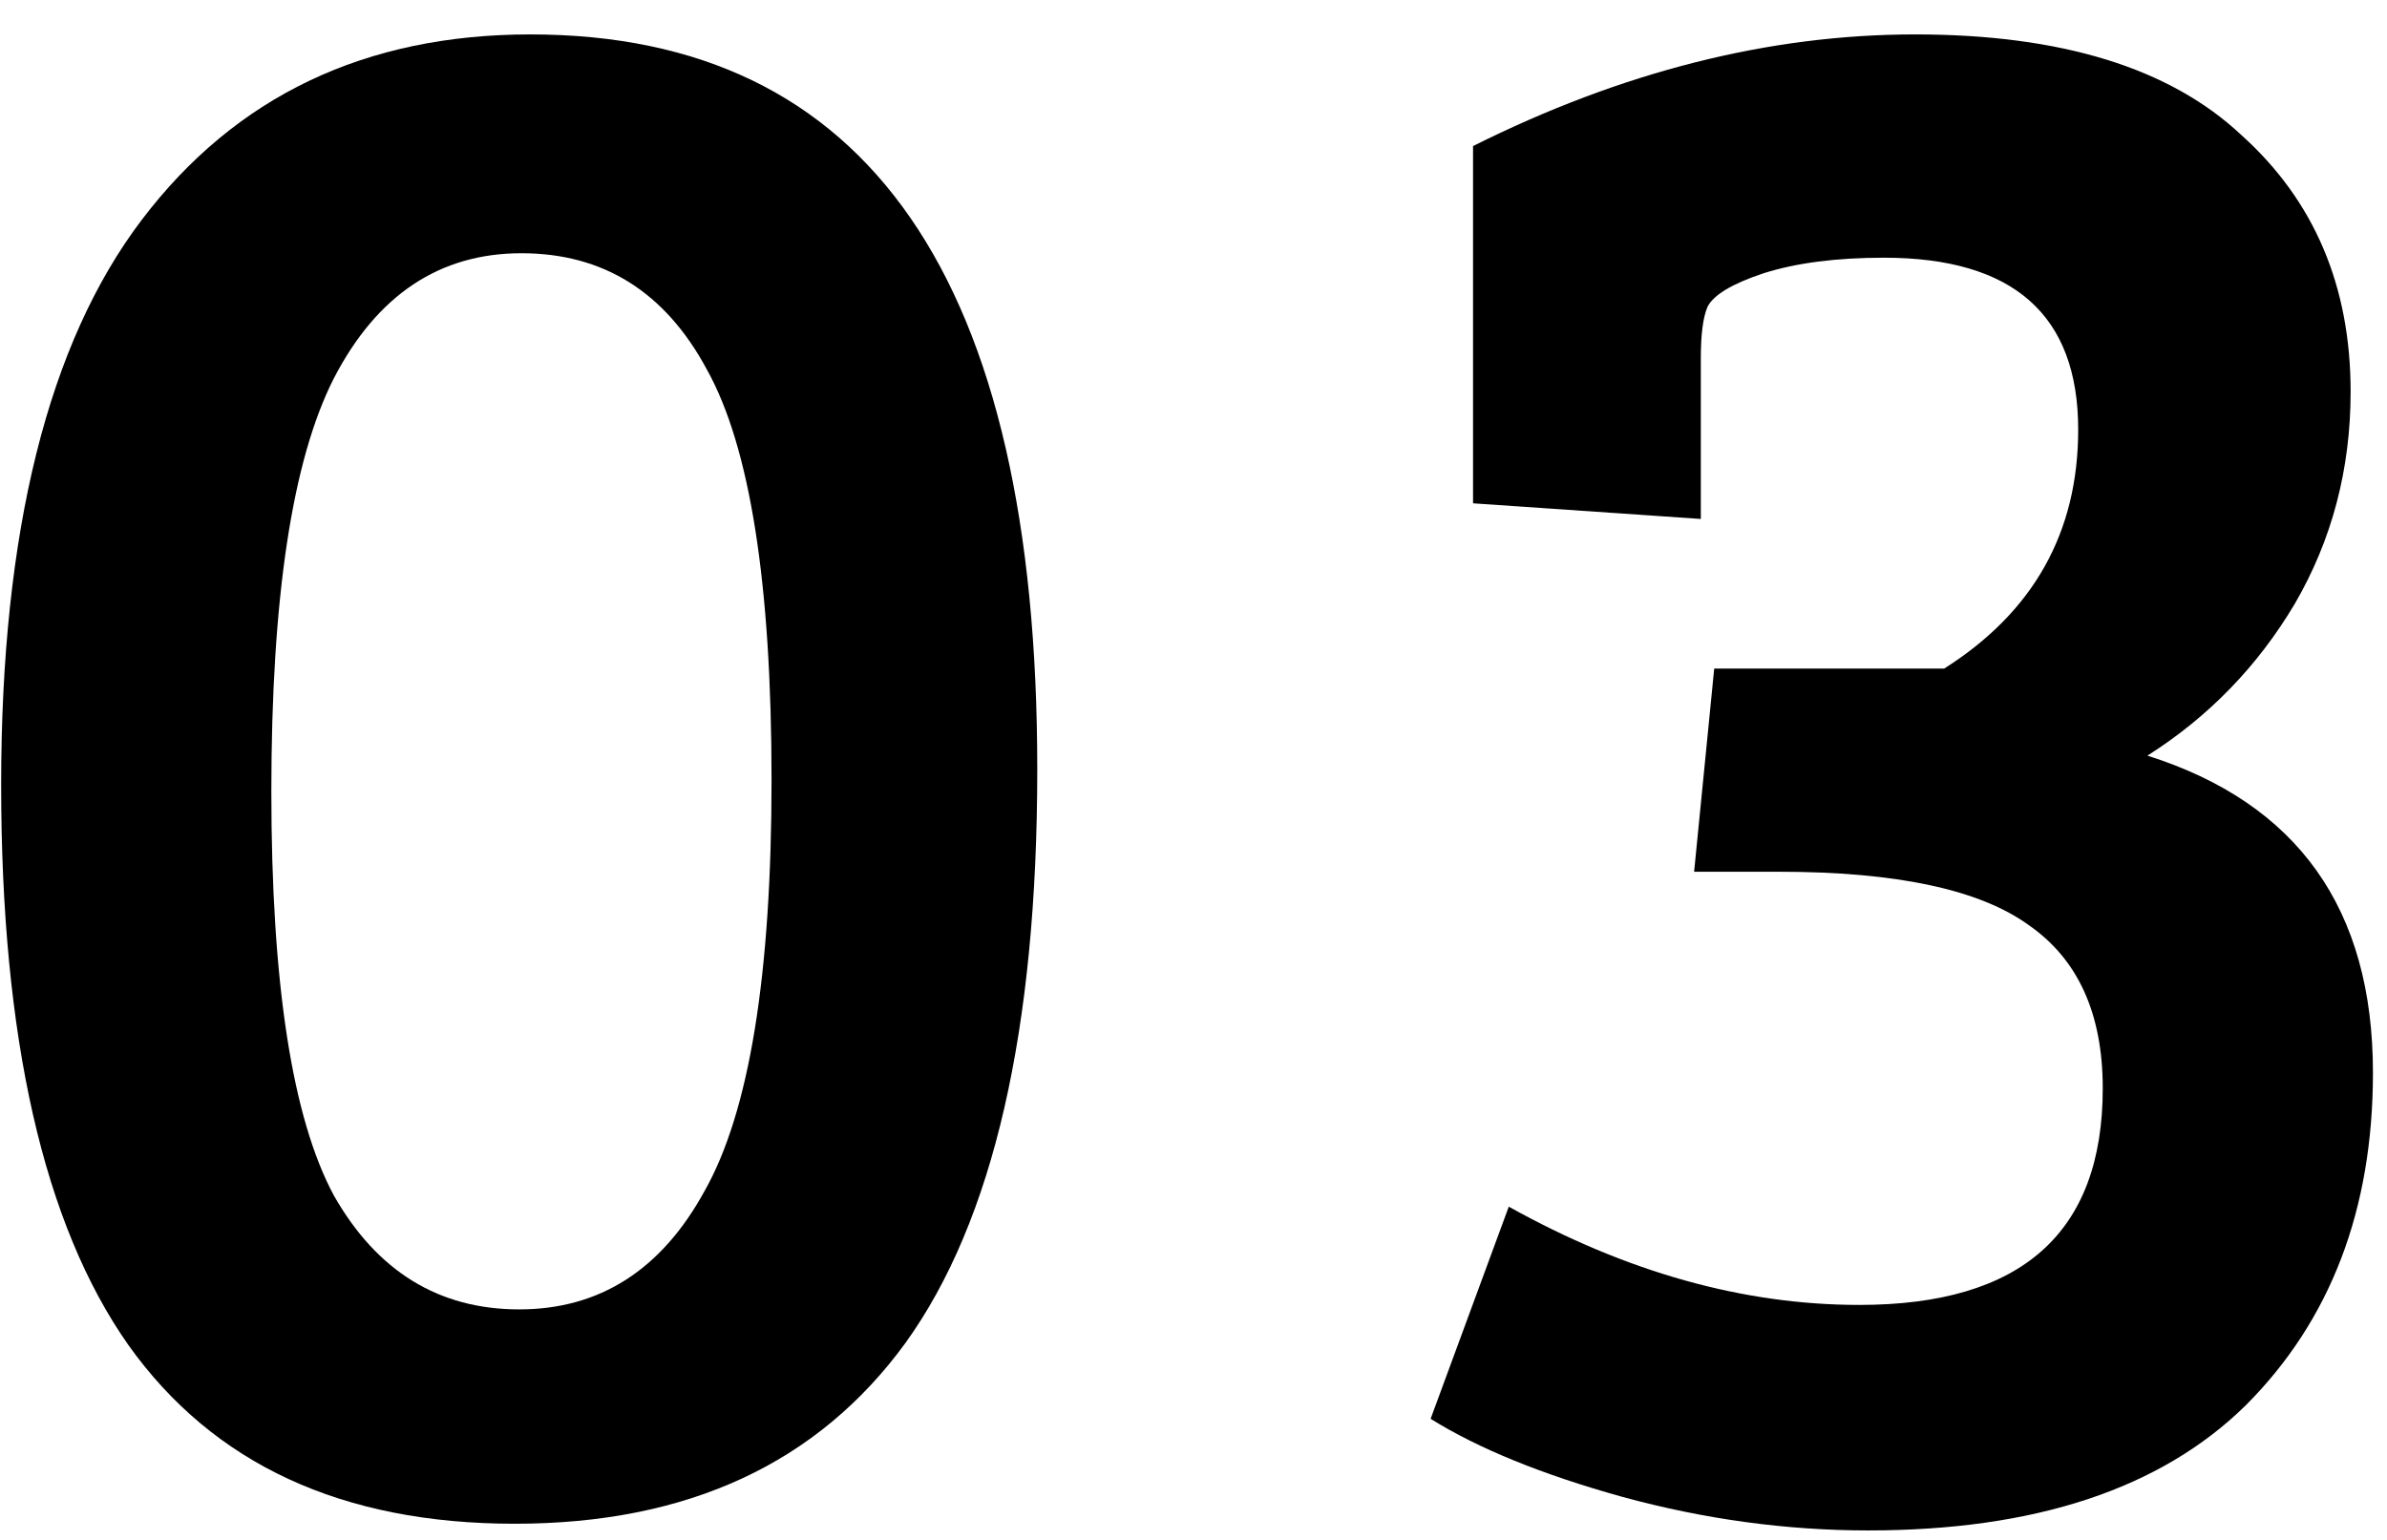
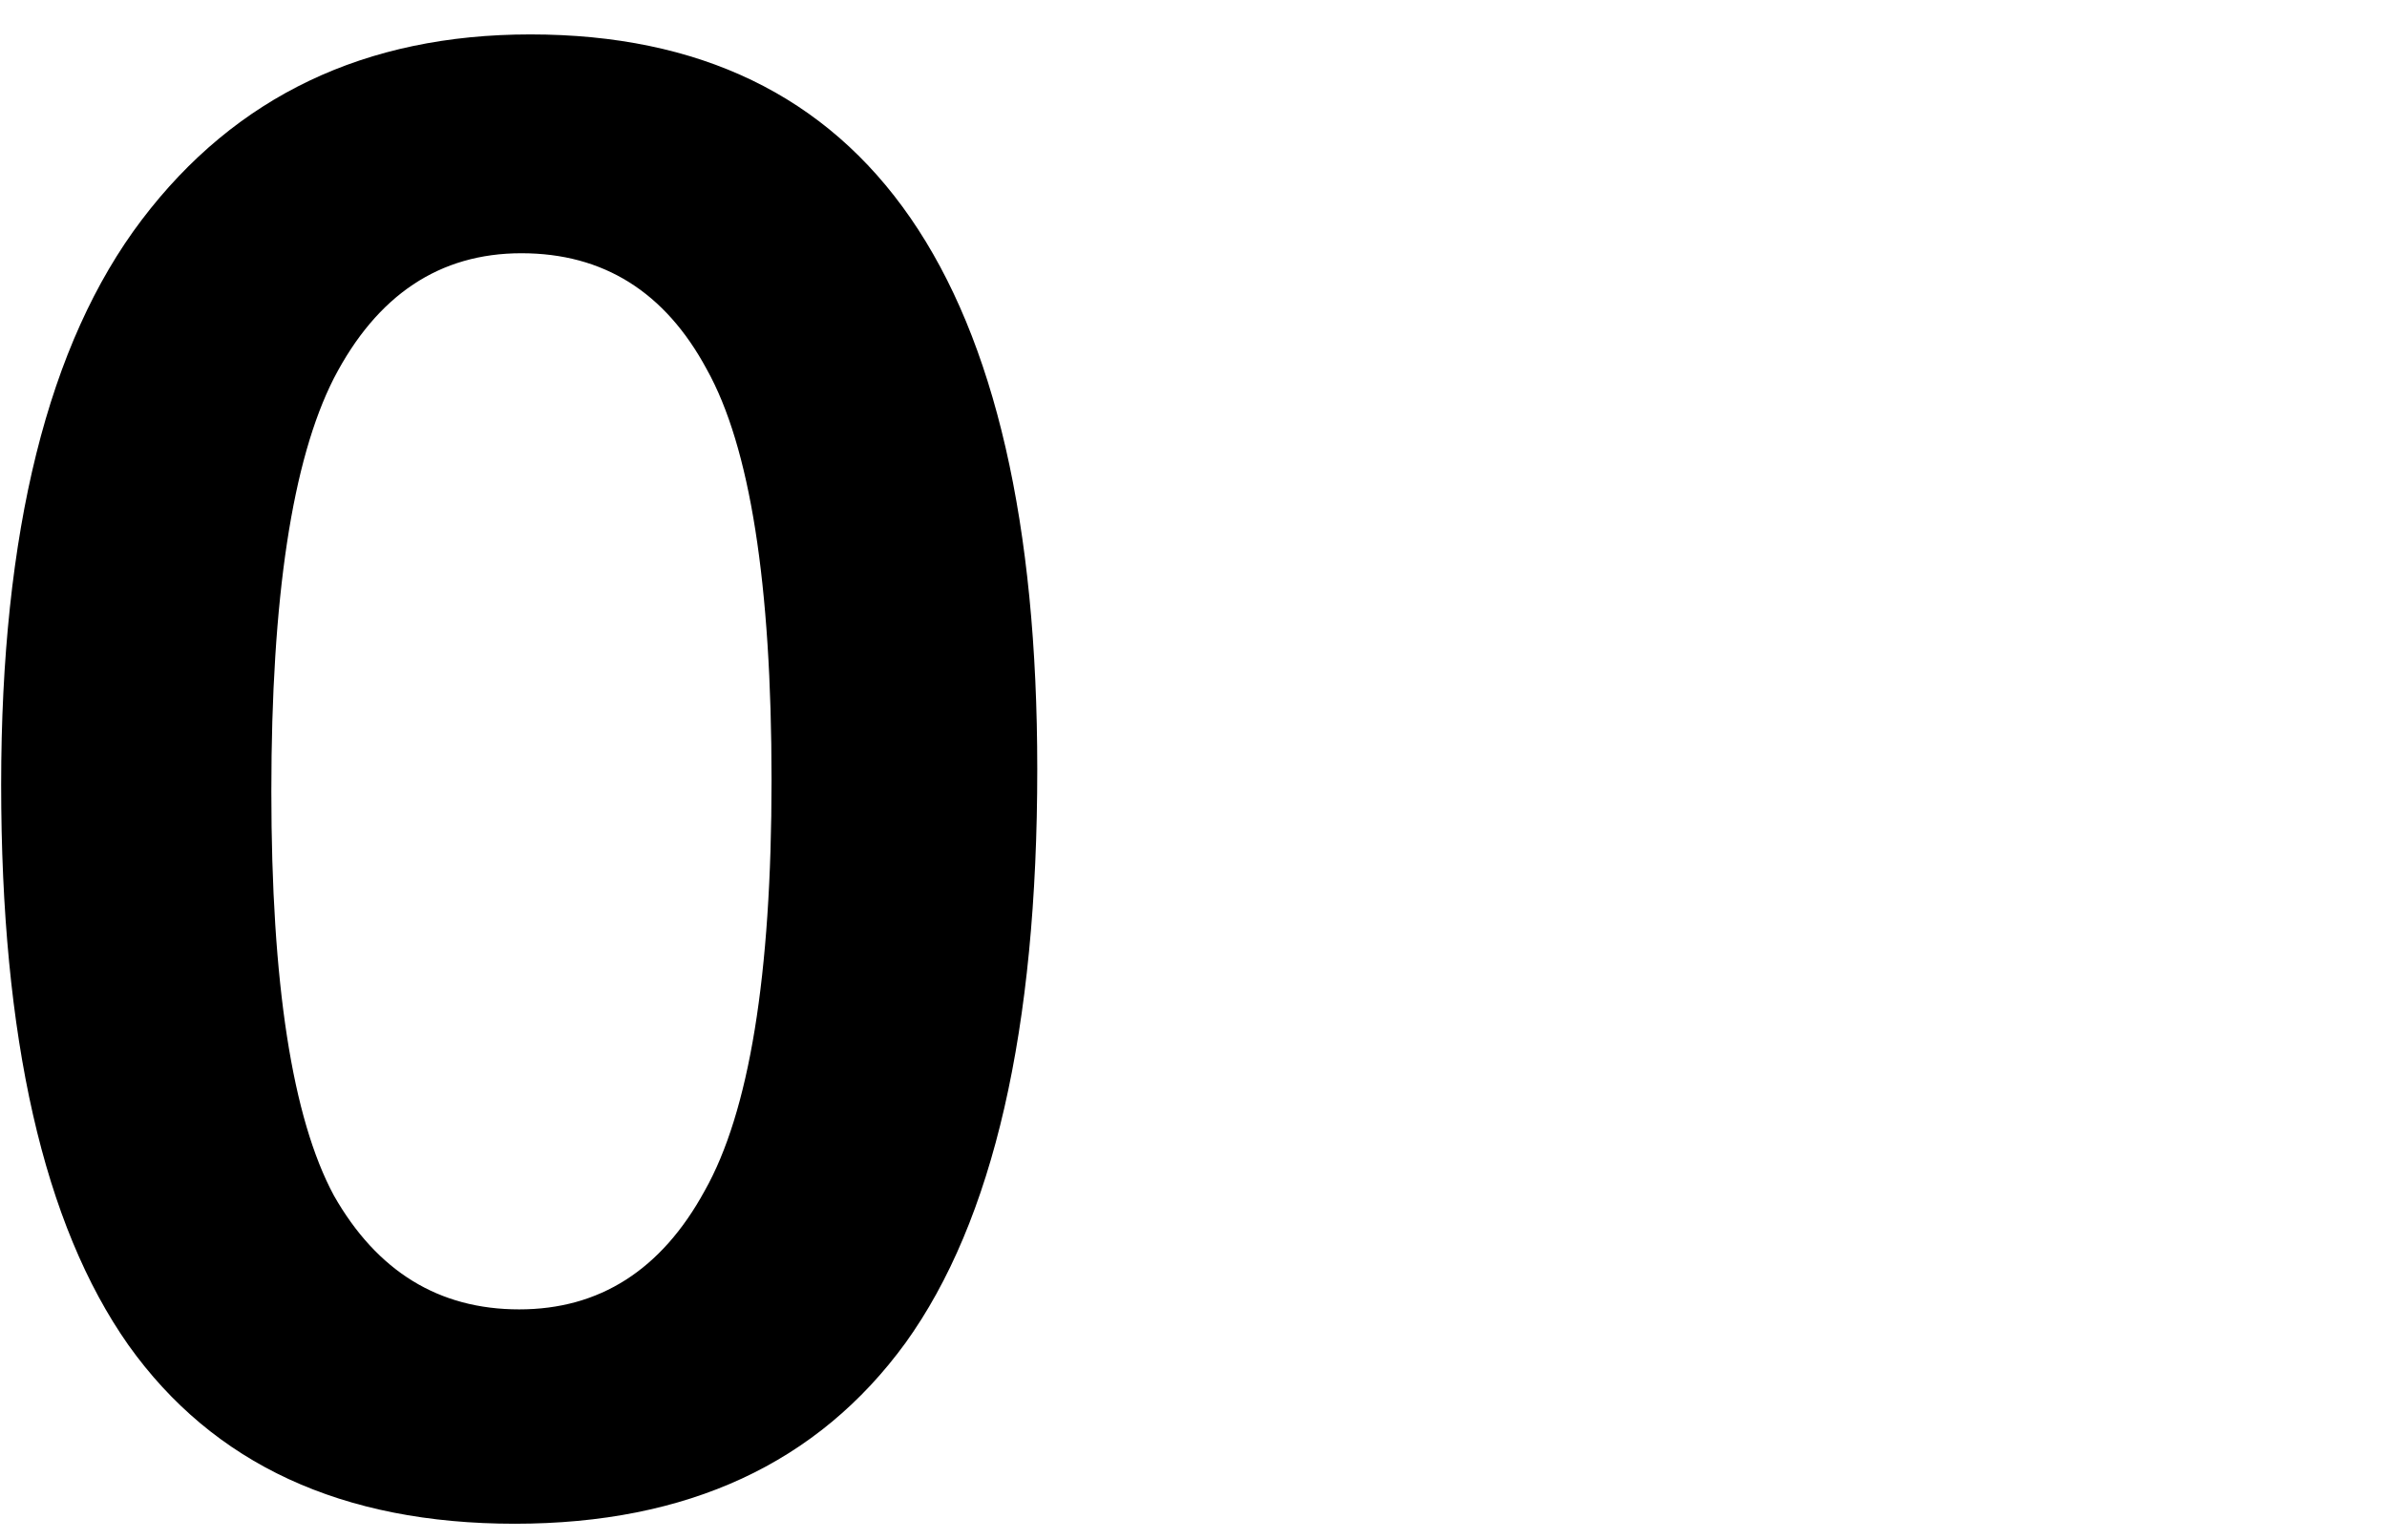
<svg xmlns="http://www.w3.org/2000/svg" width="62" height="40" viewBox="0 0 62 40" fill="none">
  <path d="M13.776 0.894C22.554 0.894 26.942 7.255 26.942 19.976C26.942 26.743 25.802 31.711 23.52 34.882C21.239 38.014 17.856 39.58 13.37 39.58C8.885 39.58 5.54 38.033 3.336 34.94C1.132 31.808 0.03 26.955 0.03 20.382C0.03 13.809 1.248 8.917 3.684 5.708C6.12 2.499 9.484 0.894 13.776 0.894ZM8.672 31.054C9.794 33.026 11.398 34.012 13.486 34.012C15.574 34.012 17.179 32.987 18.3 30.938C19.46 28.889 20.04 25.331 20.04 20.266C20.04 15.162 19.48 11.605 18.358 9.594C17.276 7.583 15.671 6.578 13.544 6.578C11.418 6.578 9.794 7.661 8.672 9.826C7.59 11.953 7.048 15.529 7.048 20.556C7.048 25.544 7.59 29.043 8.672 31.054Z" fill="black" />
-   <path d="M44.525 17.366H50.499C52.819 15.897 53.979 13.828 53.979 11.16C53.979 8.183 52.297 6.694 48.933 6.694C47.696 6.694 46.652 6.829 45.801 7.1C44.989 7.371 44.506 7.661 44.351 7.97C44.235 8.241 44.177 8.685 44.177 9.304V13.48L38.261 13.074V3.794C42.128 1.861 45.956 0.894 49.745 0.894C53.535 0.894 56.357 1.764 58.213 3.504C60.108 5.205 61.055 7.429 61.055 10.174C61.055 12.185 60.572 14.021 59.605 15.684C58.639 17.308 57.363 18.623 55.777 19.628C59.683 20.865 61.635 23.611 61.635 27.864C61.635 31.421 60.533 34.302 58.329 36.506C56.125 38.671 52.858 39.754 48.527 39.754C46.401 39.754 44.274 39.464 42.147 38.884C40.059 38.304 38.397 37.627 37.159 36.854L39.189 31.344C42.244 33.045 45.279 33.896 48.295 33.896C52.51 33.896 54.617 32.021 54.617 28.27C54.617 26.337 53.979 24.925 52.703 24.036C51.427 23.108 49.262 22.644 46.207 22.644H44.003L44.525 17.366Z" fill="black" />
</svg>